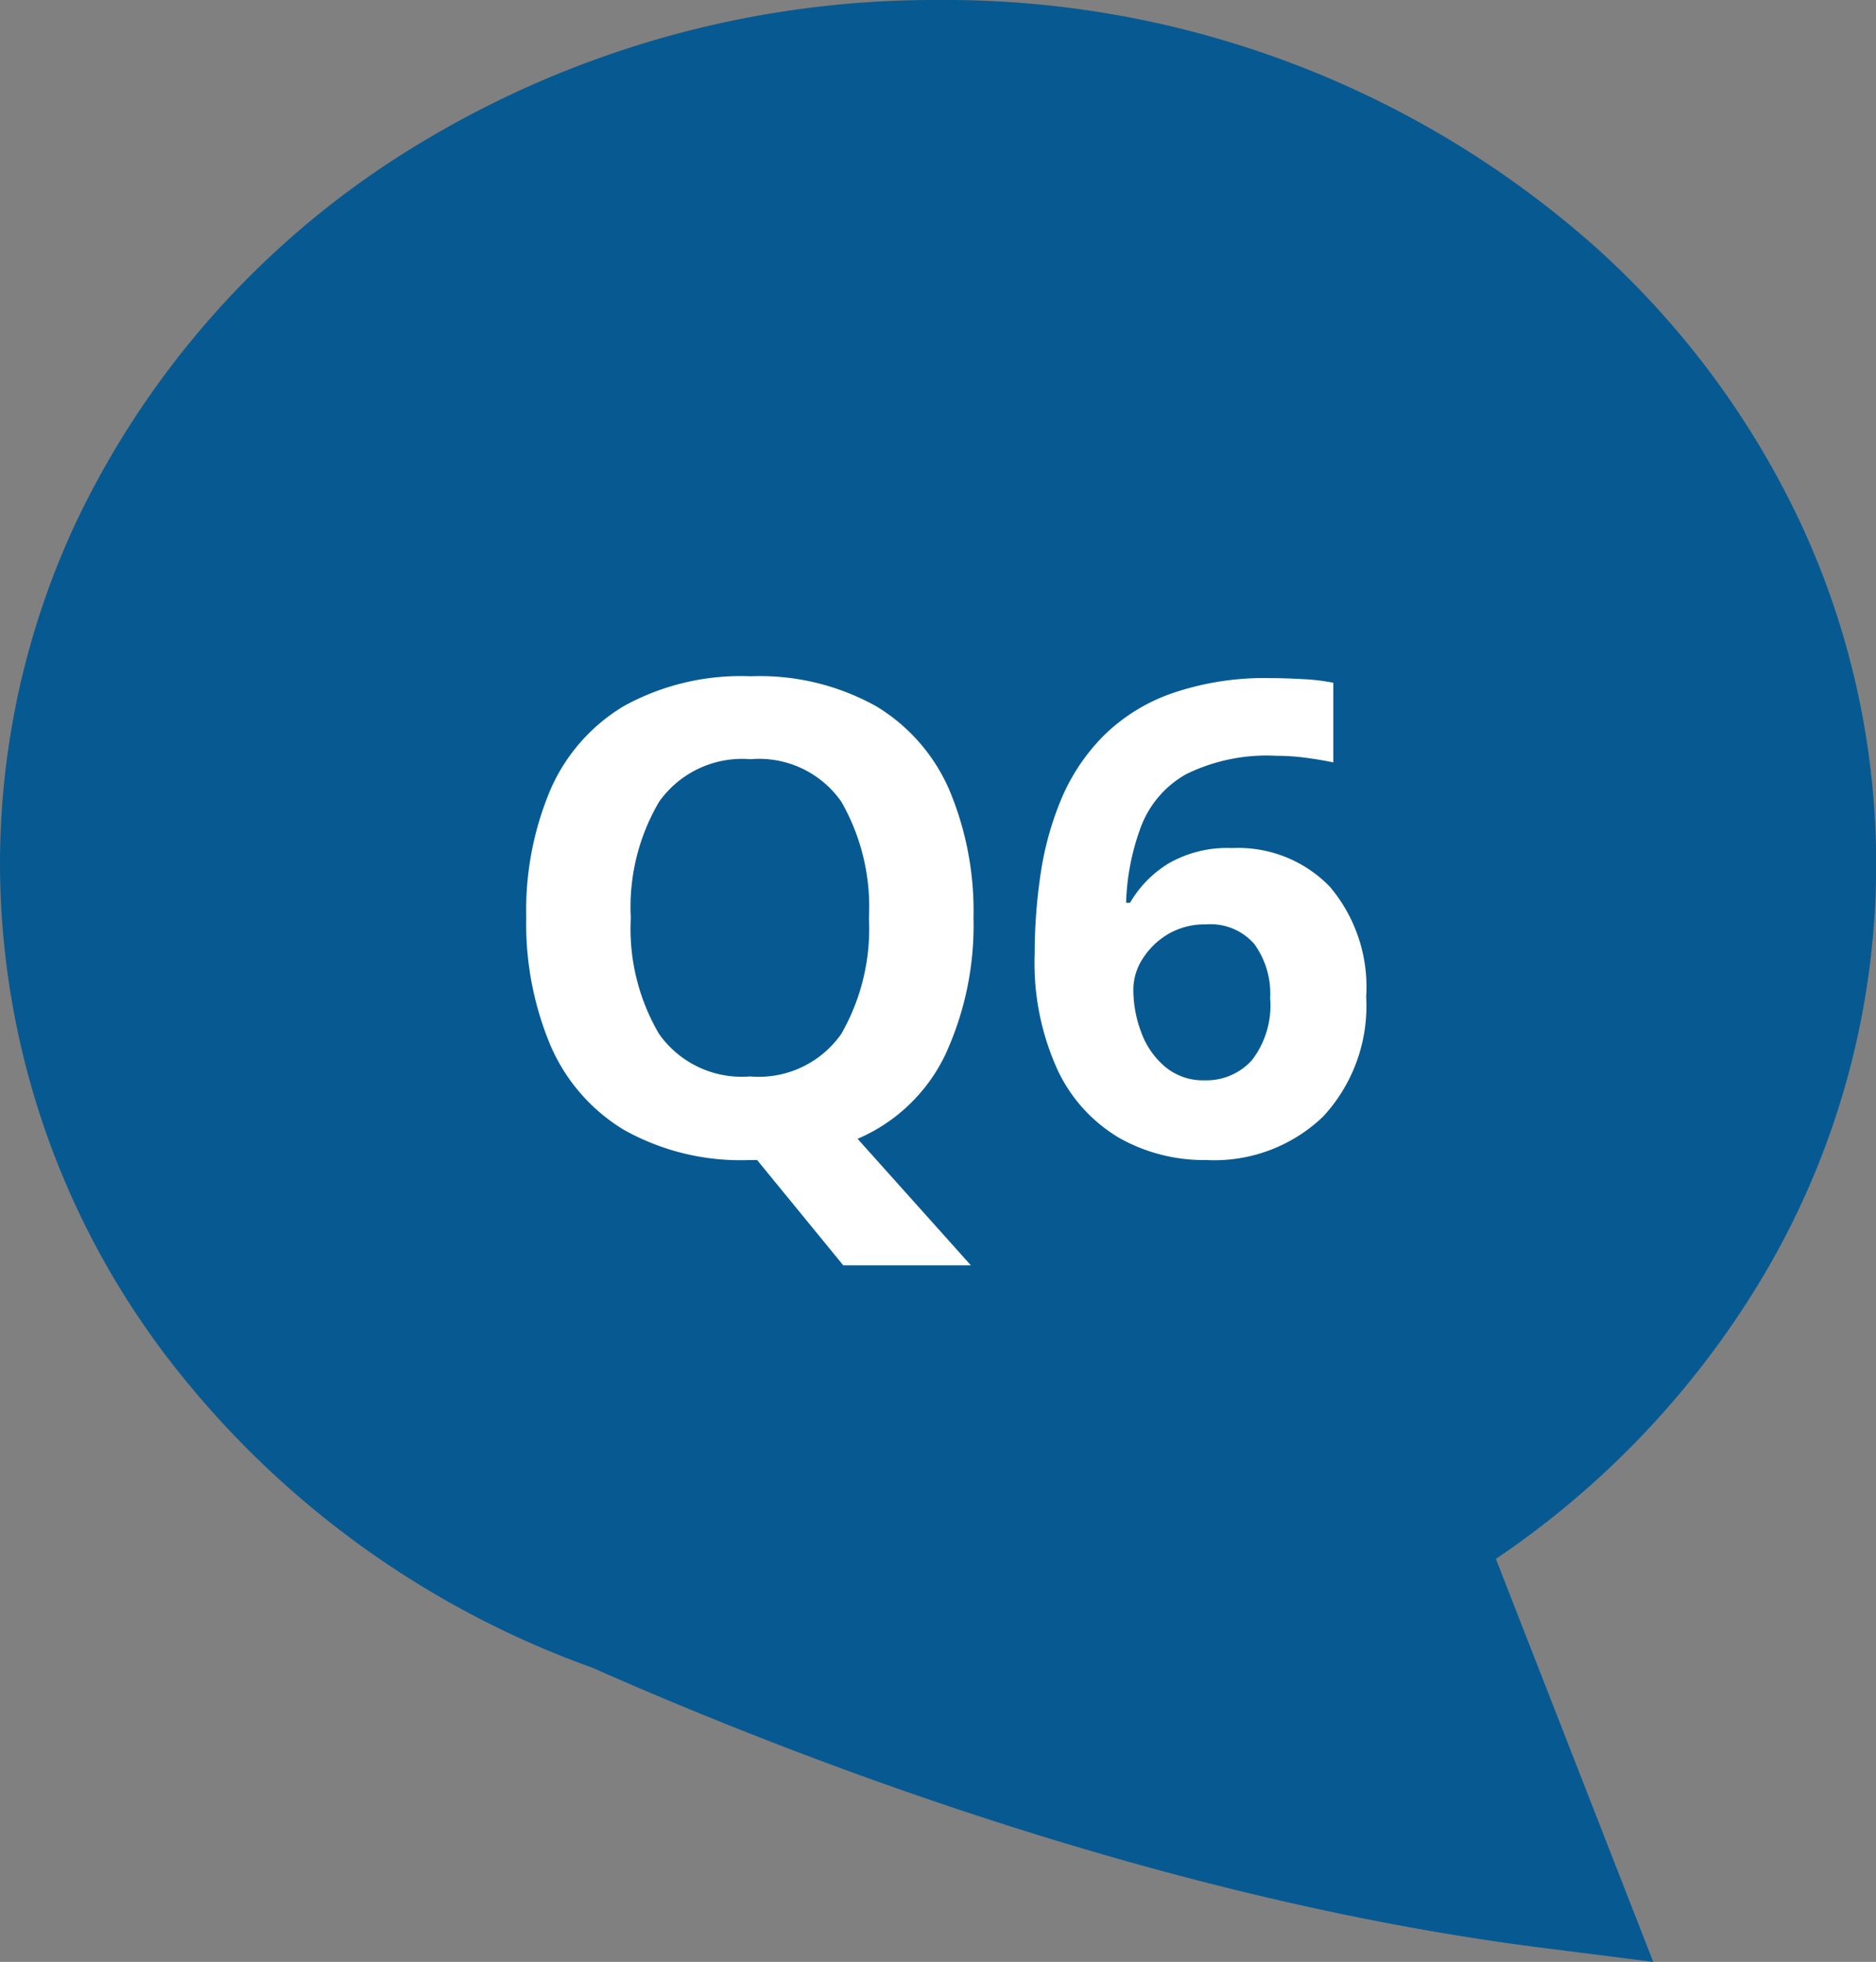
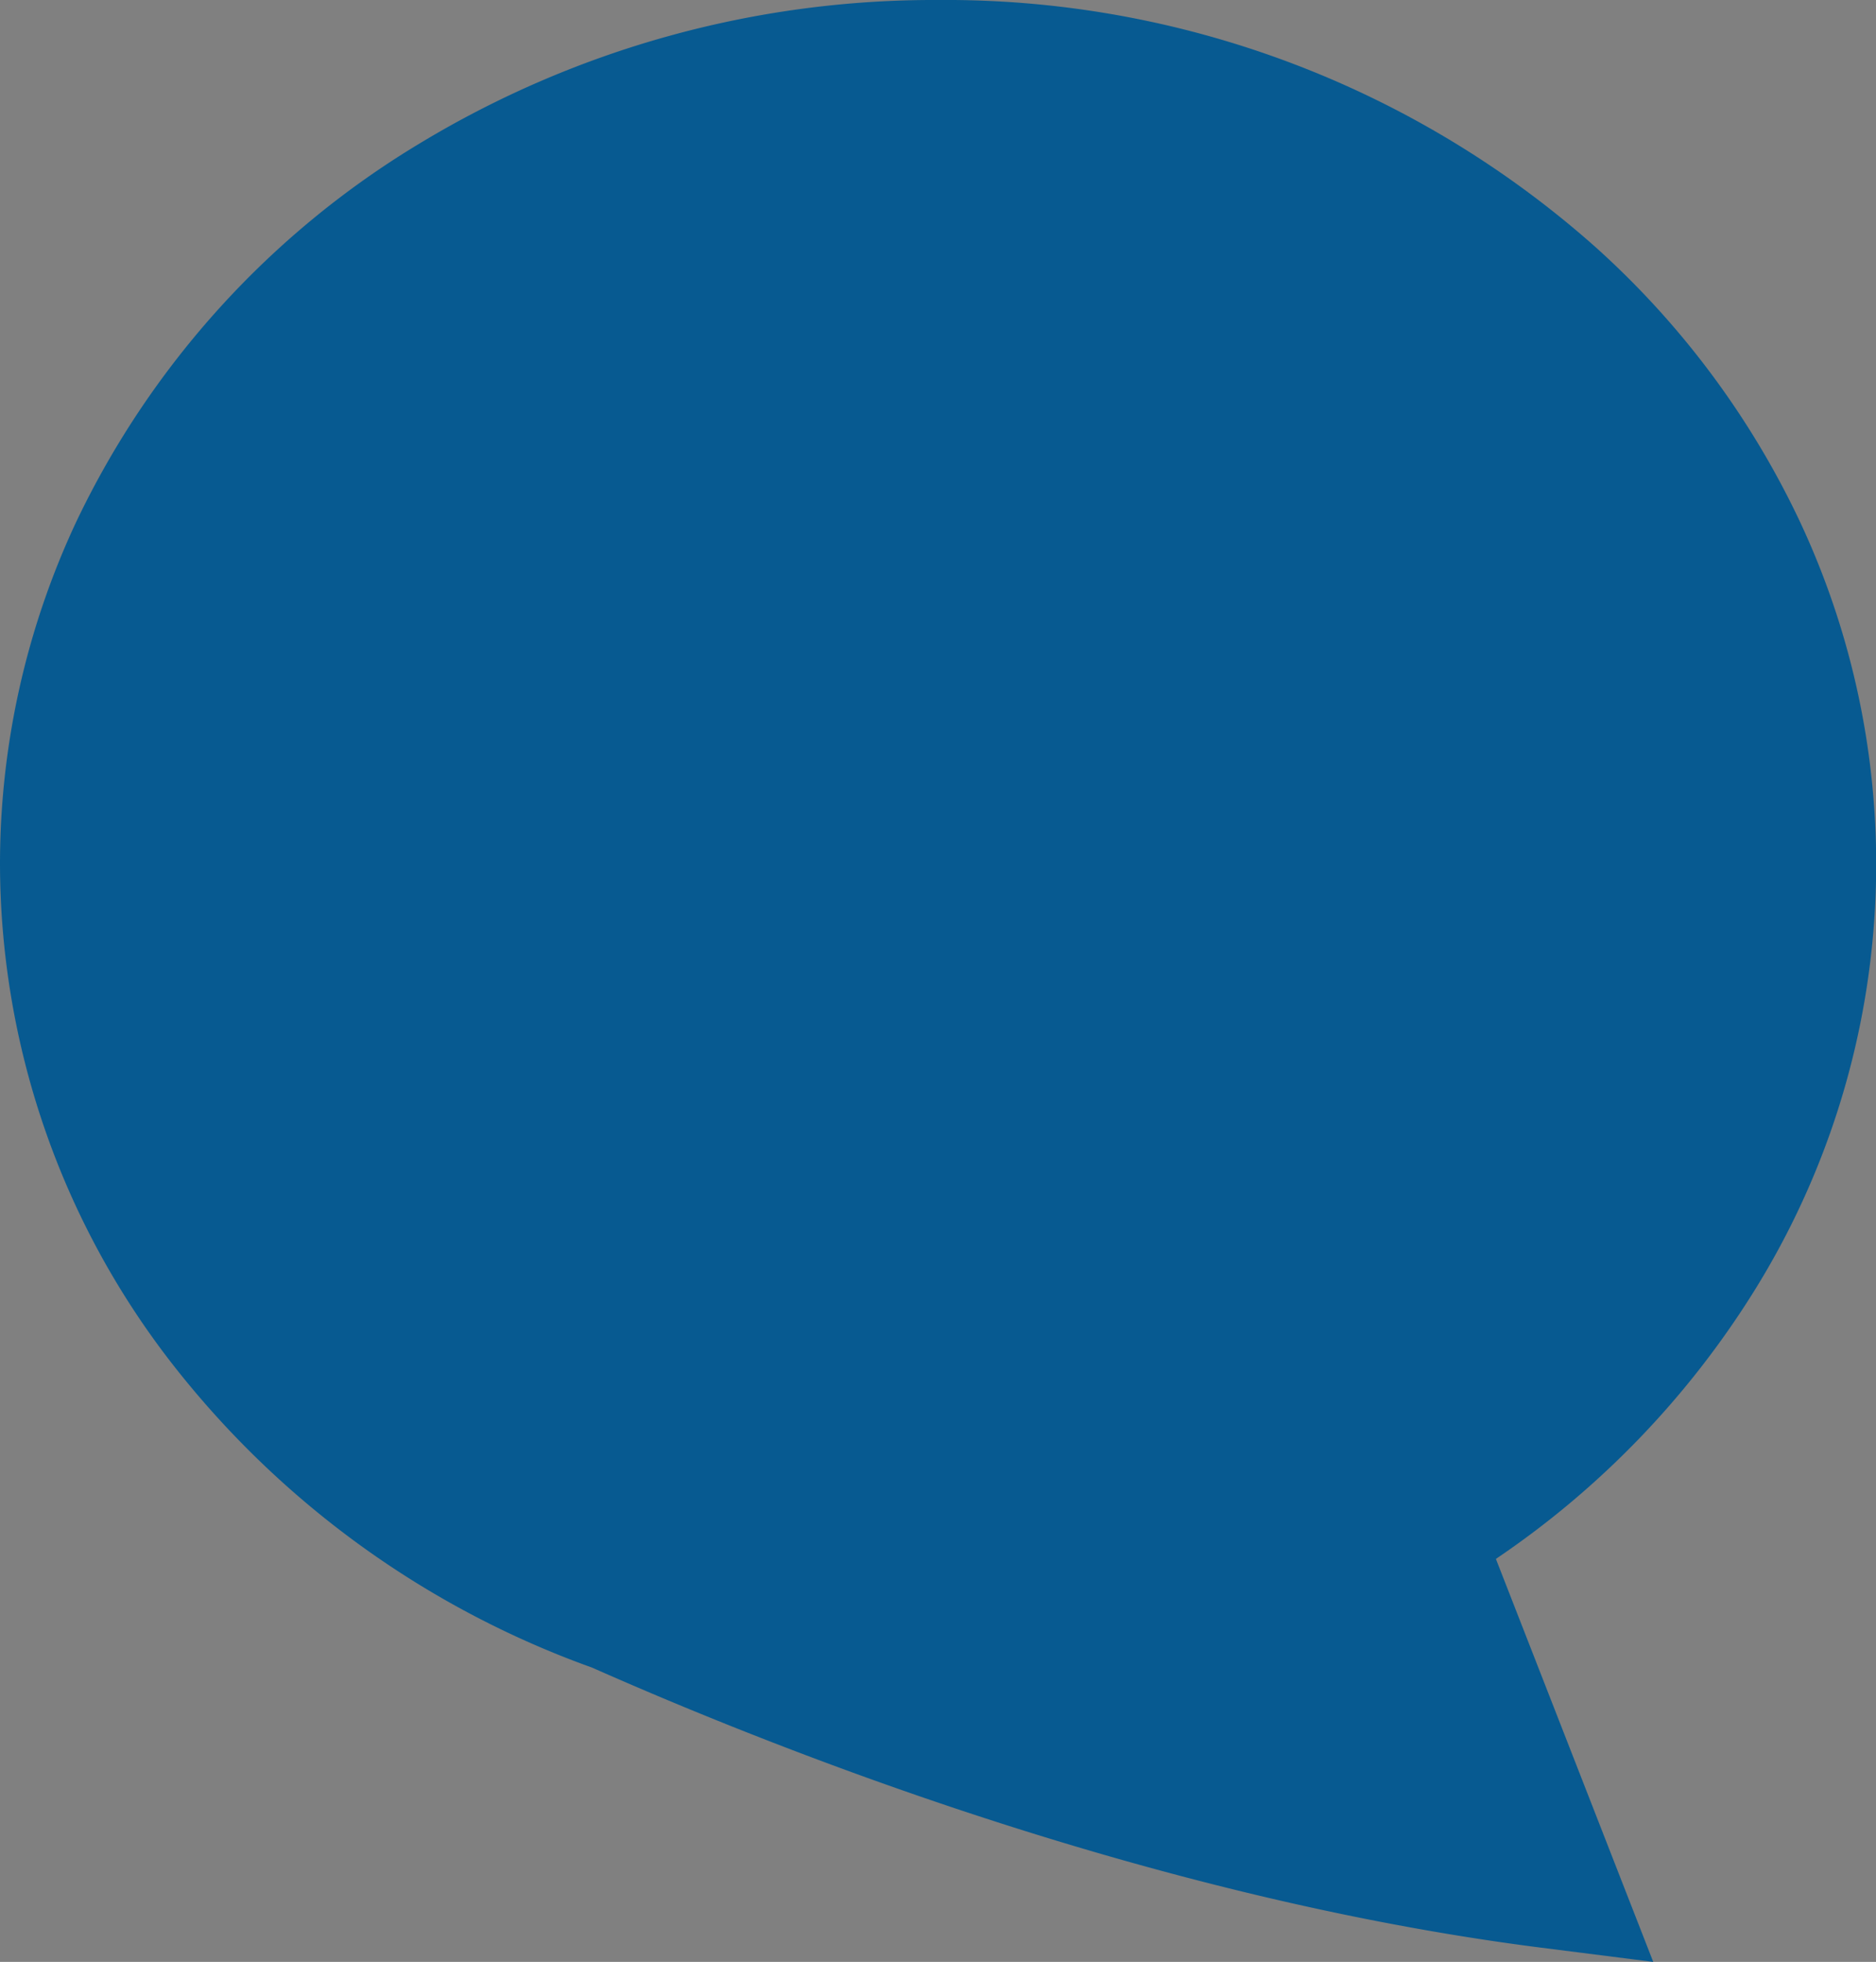
<svg xmlns="http://www.w3.org/2000/svg" width="51.339" height="53.657">
  <rect width="100%" height="100%" fill="#808080" stroke="none" />
  <g data-name="グループ 19230">
    <path data-name="パス 1733" d="M4.667 37.241A22.3 22.3 0 010 23.638a22.049 22.049 0 012.088-9.37 24.235 24.235 0 019.387-10.339A27.2 27.2 0 0125.67 0a26.774 26.774 0 0118 6.764 23.643 23.643 0 015.586 7.5 22.074 22.074 0 01-1.236 21.02 24.4 24.4 0 01-7.083 7.351l4.306 11.022-3.113-.395c-10.748-1.373-21.041-5.492-25.93-7.655a25.469 25.469 0 01-11.533-8.366z" fill="#075a91" />
-     <path data-name="パス 24642" d="M26.641 25.102a8.443 8.443 0 01-.772 3.744 4.716 4.716 0 01-2.4 2.3l3.1 3.46h-3.492l-2.358-2.88h-.2a6.532 6.532 0 01-3.45-.828 5.011 5.011 0 01-2.011-2.322 8.613 8.613 0 01-.657-3.492 8.485 8.485 0 01.657-3.474 4.975 4.975 0 012.016-2.3 6.627 6.627 0 013.465-.814 6.54 6.54 0 013.438.819 4.982 4.982 0 012.007 2.3 8.549 8.549 0 01.657 3.487zm-9.378 0a5.668 5.668 0 00.774 3.177 2.767 2.767 0 002.484 1.161 2.759 2.759 0 002.5-1.161 5.774 5.774 0 00.758-3.177 5.774 5.774 0 00-.756-3.177 2.741 2.741 0 00-2.484-1.161 2.786 2.786 0 00-2.5 1.161 5.668 5.668 0 00-.776 3.177zm11.052.99a14.843 14.843 0 01.162-2.187 8.494 8.494 0 01.567-2.052 5.455 5.455 0 011.134-1.707 5.005 5.005 0 011.854-1.17 7.773 7.773 0 012.727-.43q.378 0 .882.027a5.671 5.671 0 01.846.1v2.178q-.342-.072-.747-.126a6.056 6.056 0 00-.8-.054 5 5 0 00-2.475.5 2.775 2.775 0 00-1.234 1.42 6.477 6.477 0 00-.414 2.1h.108a3.066 3.066 0 011.035-1.065 3.209 3.209 0 011.755-.432 3.489 3.489 0 012.682 1.062 4.243 4.243 0 01.99 3.006 4.447 4.447 0 01-1.179 3.276 4.3 4.3 0 01-3.195 1.188 4.727 4.727 0 01-2.376-.6 4.256 4.256 0 01-1.692-1.857 7.047 7.047 0 01-.63-3.177zm4.644 3.454a1.68 1.68 0 001.3-.549 2.452 2.452 0 00.5-1.7 2.3 2.3 0 00-.432-1.476 1.581 1.581 0 00-1.314-.54 1.978 1.978 0 00-1.053.27 2.075 2.075 0 00-.693.675 1.564 1.564 0 00-.252.837 3.308 3.308 0 00.216 1.17 2.224 2.224 0 00.657.945 1.614 1.614 0 001.071.368z" fill="#fff" />
  </g>
</svg>